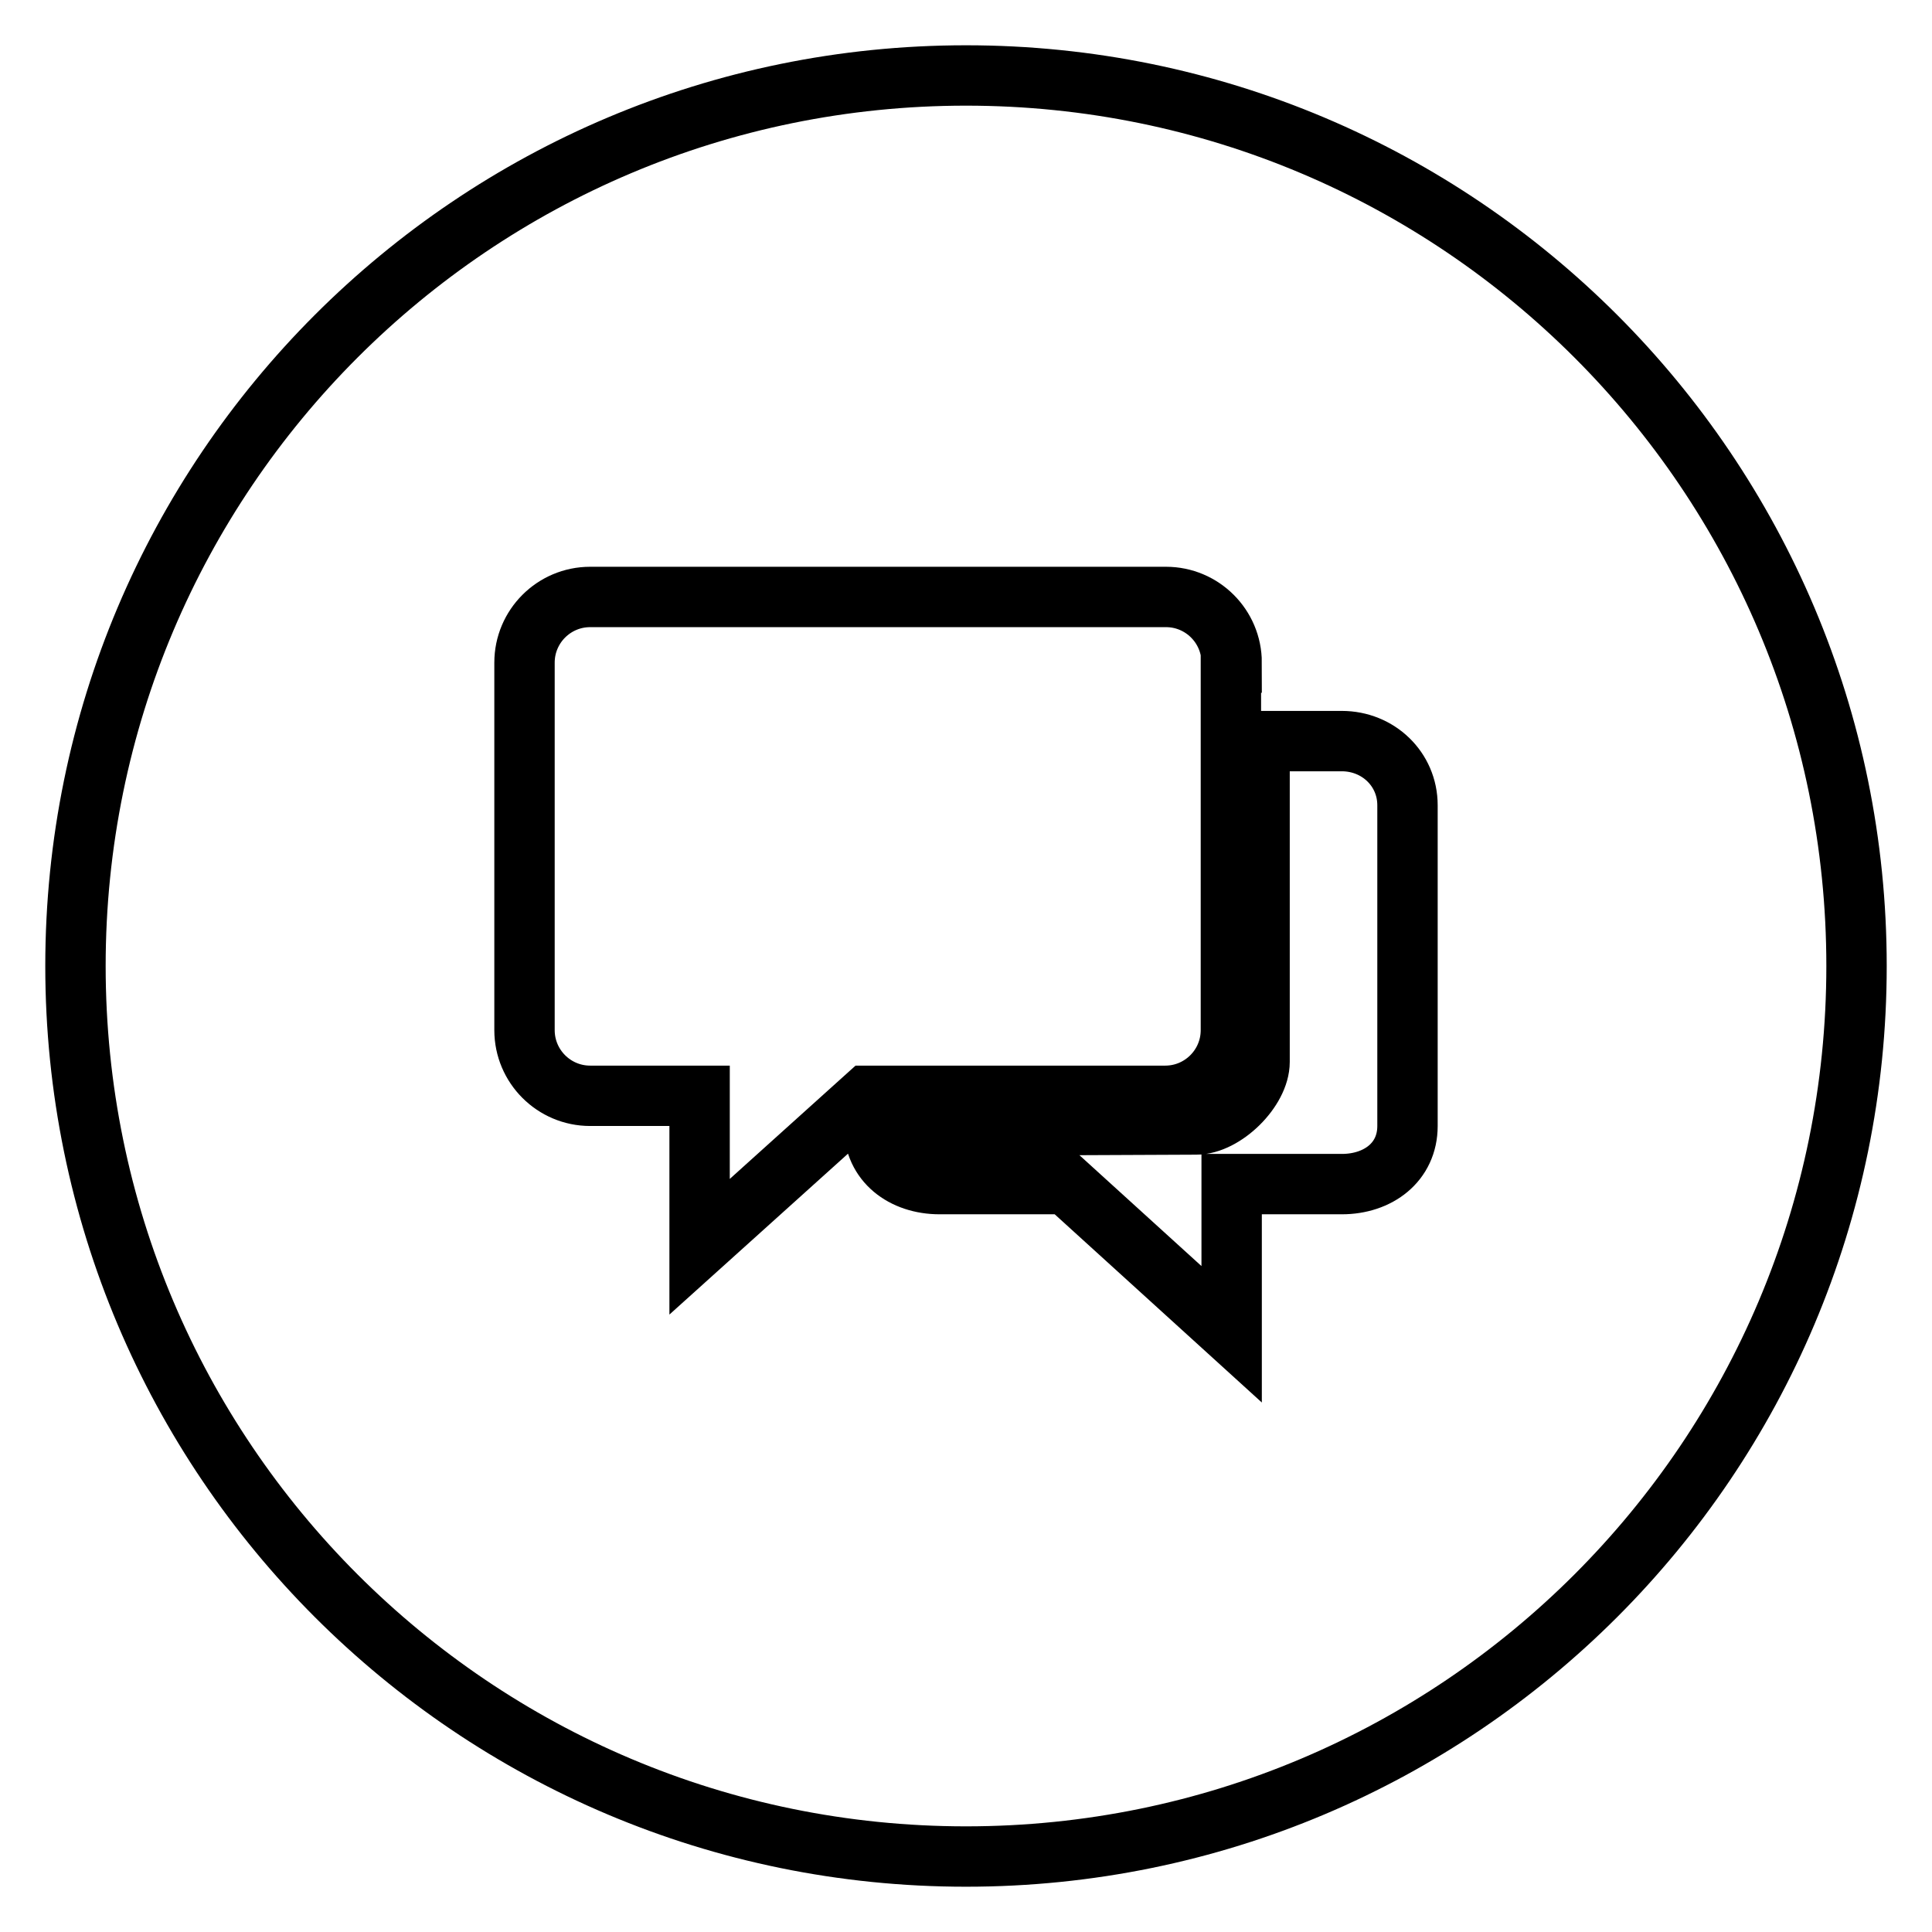
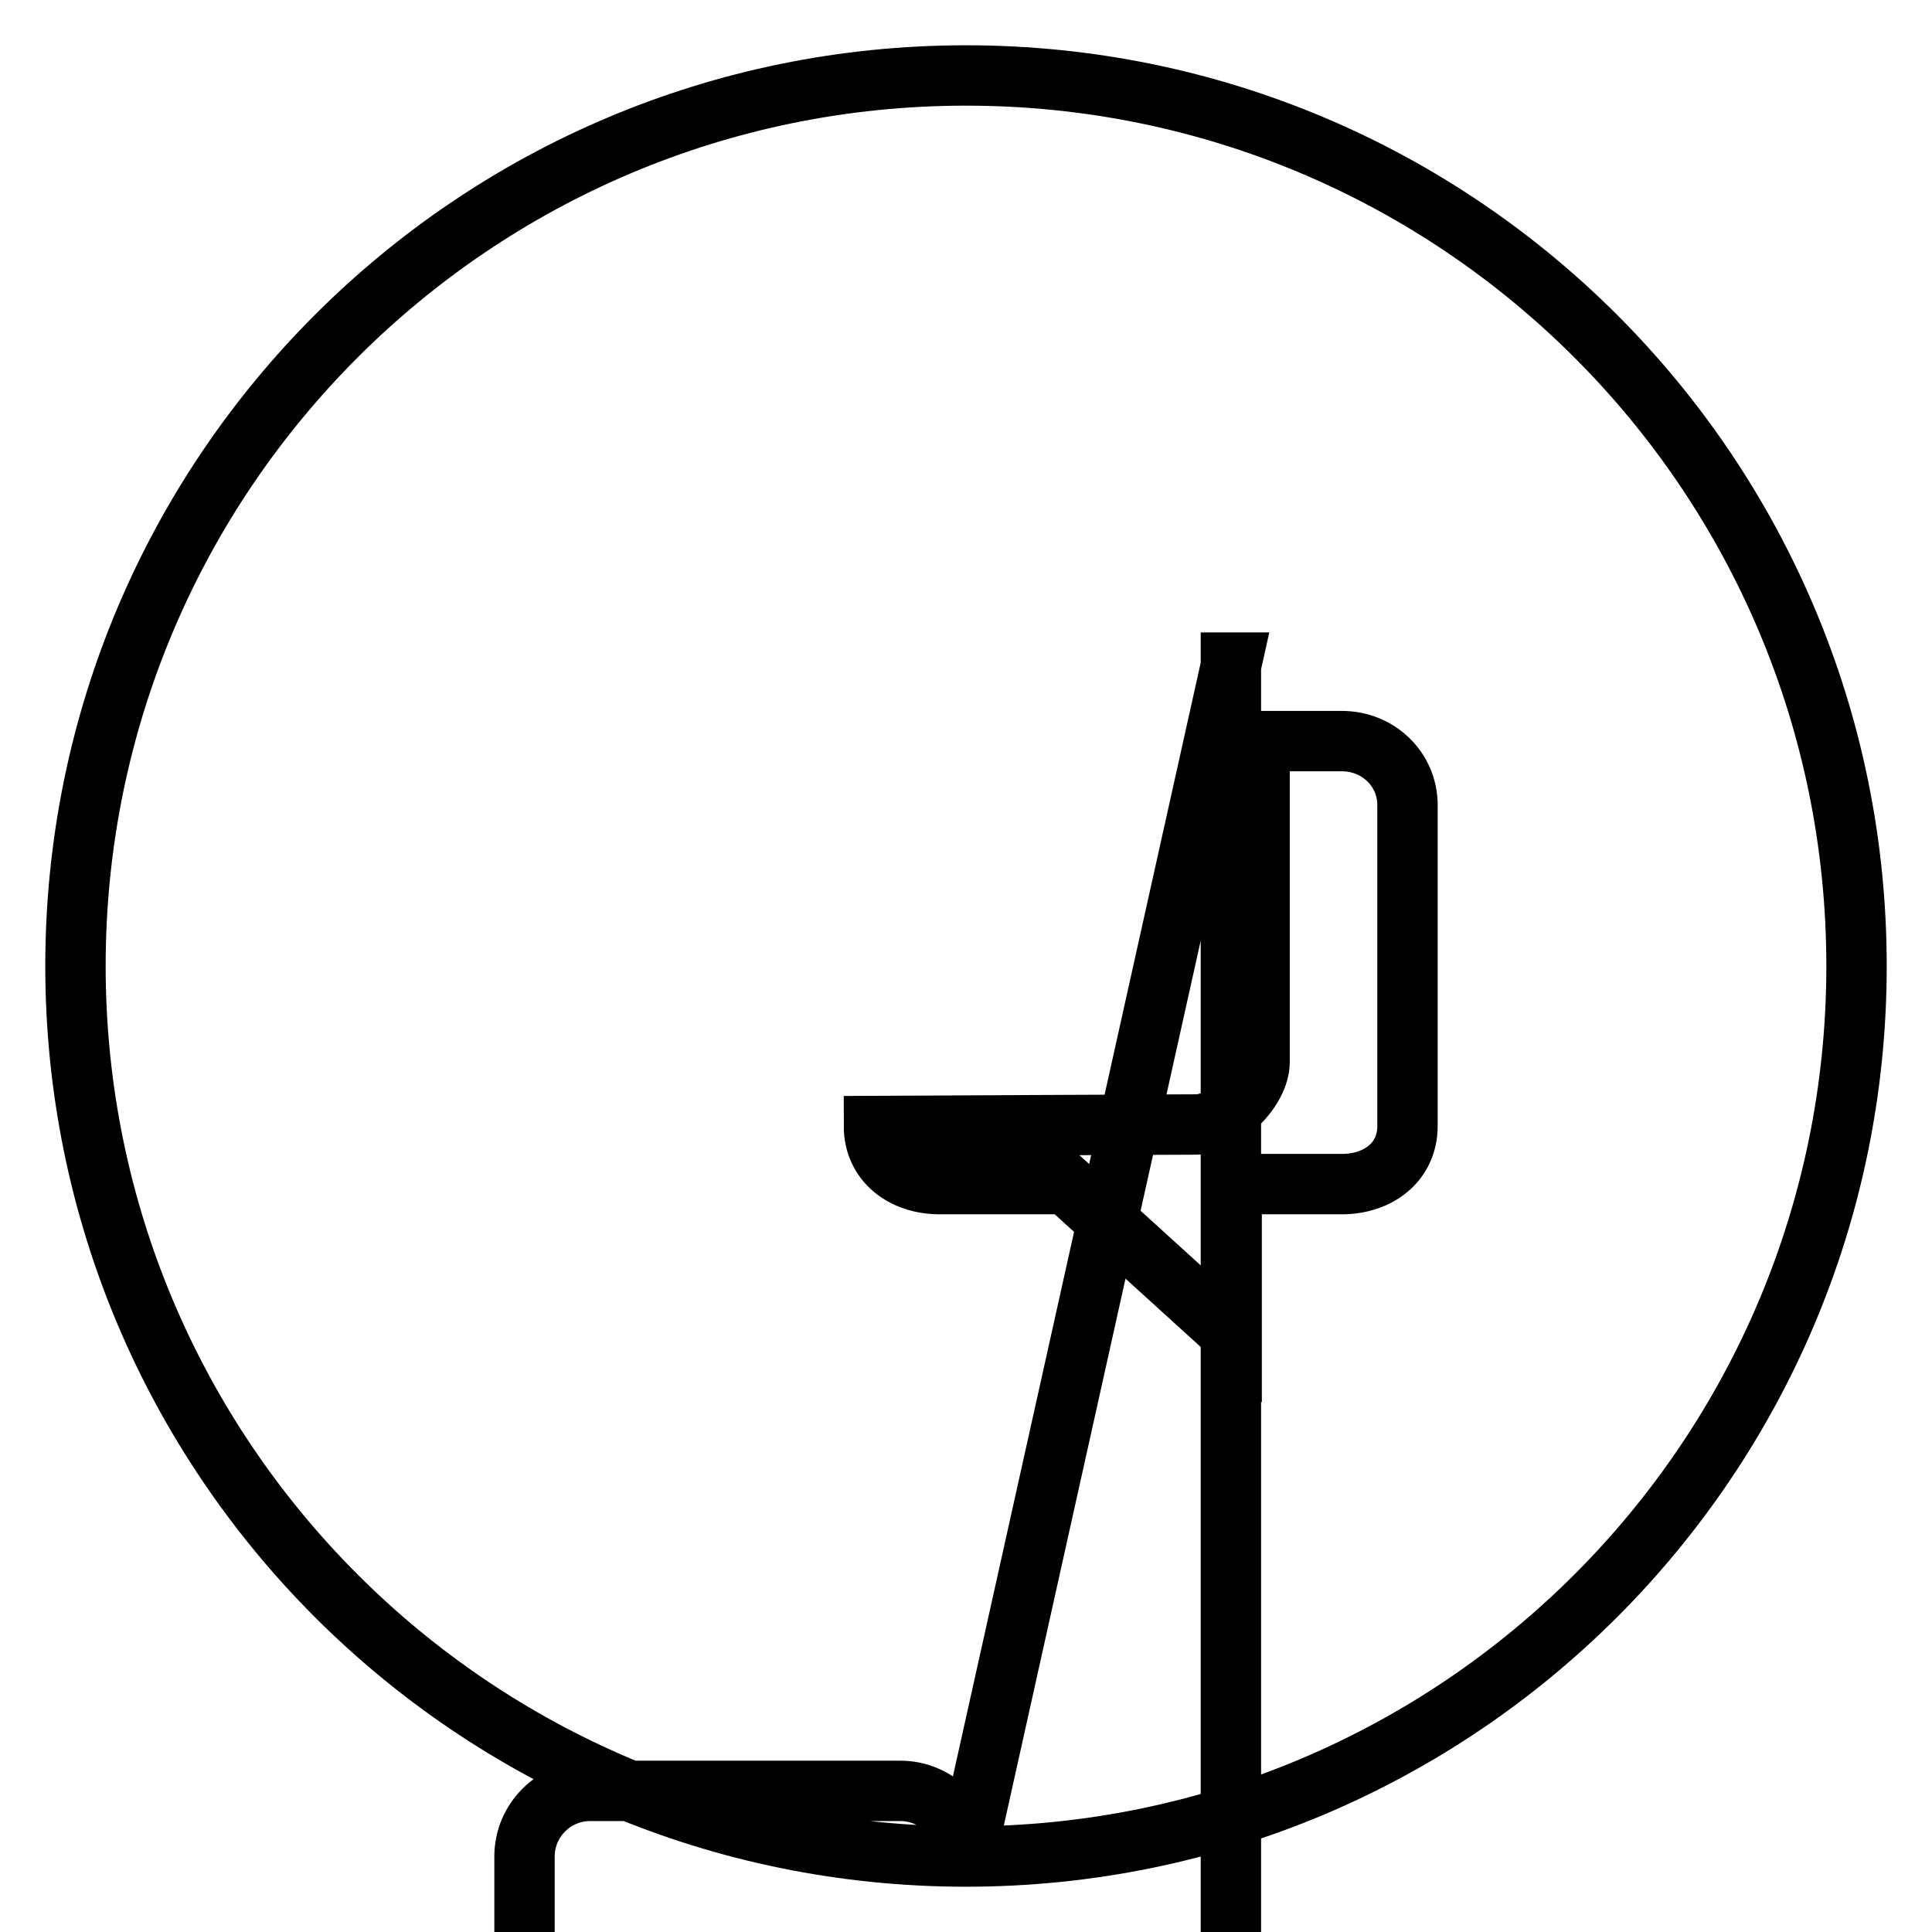
<svg xmlns="http://www.w3.org/2000/svg" version="1.1" x="0px" y="0px" viewBox="0 0 256 256" enable-background="new 0 0 256 256" xml:space="preserve">
  <g>
-     <path stroke-width="8" fill-opacity="0" stroke="#000000" d="M128,246c-65.2,0-118-52.8-118-118C10,62.8,62.8,10,128,10s118,52.8,118,118S193.2,246,128,246z  M163.2,87.8c0-4.8-3.9-8.7-8.7-8.7H78.2c-4.8,0-8.7,3.9-8.7,8.7v48.7c0,4.8,3.9,8.7,8.7,8.7h14.5l0,20l22.2-20h39.5 c4.8,0,8.7-3.9,8.7-8.7V87.8L163.2,87.8z M186.5,106.7c0-4.8-3.9-8.5-8.7-8.5h-10.9c0,0,0,38.9,0,42.5c0,3.7-4.7,8.3-8.4,8.3 s-42.7,0.2-42.7,0.2c0,4.8,3.9,7.7,8.7,7.7h16.8l21.9,19.9l0-19.9h14.6c4.8,0,8.7-2.9,8.7-7.7V106.7z" />
+     <path stroke-width="8" fill-opacity="0" stroke="#000000" d="M128,246c-65.2,0-118-52.8-118-118C10,62.8,62.8,10,128,10s118,52.8,118,118S193.2,246,128,246z  c0-4.8-3.9-8.7-8.7-8.7H78.2c-4.8,0-8.7,3.9-8.7,8.7v48.7c0,4.8,3.9,8.7,8.7,8.7h14.5l0,20l22.2-20h39.5 c4.8,0,8.7-3.9,8.7-8.7V87.8L163.2,87.8z M186.5,106.7c0-4.8-3.9-8.5-8.7-8.5h-10.9c0,0,0,38.9,0,42.5c0,3.7-4.7,8.3-8.4,8.3 s-42.7,0.2-42.7,0.2c0,4.8,3.9,7.7,8.7,7.7h16.8l21.9,19.9l0-19.9h14.6c4.8,0,8.7-2.9,8.7-7.7V106.7z" />
  </g>
</svg>